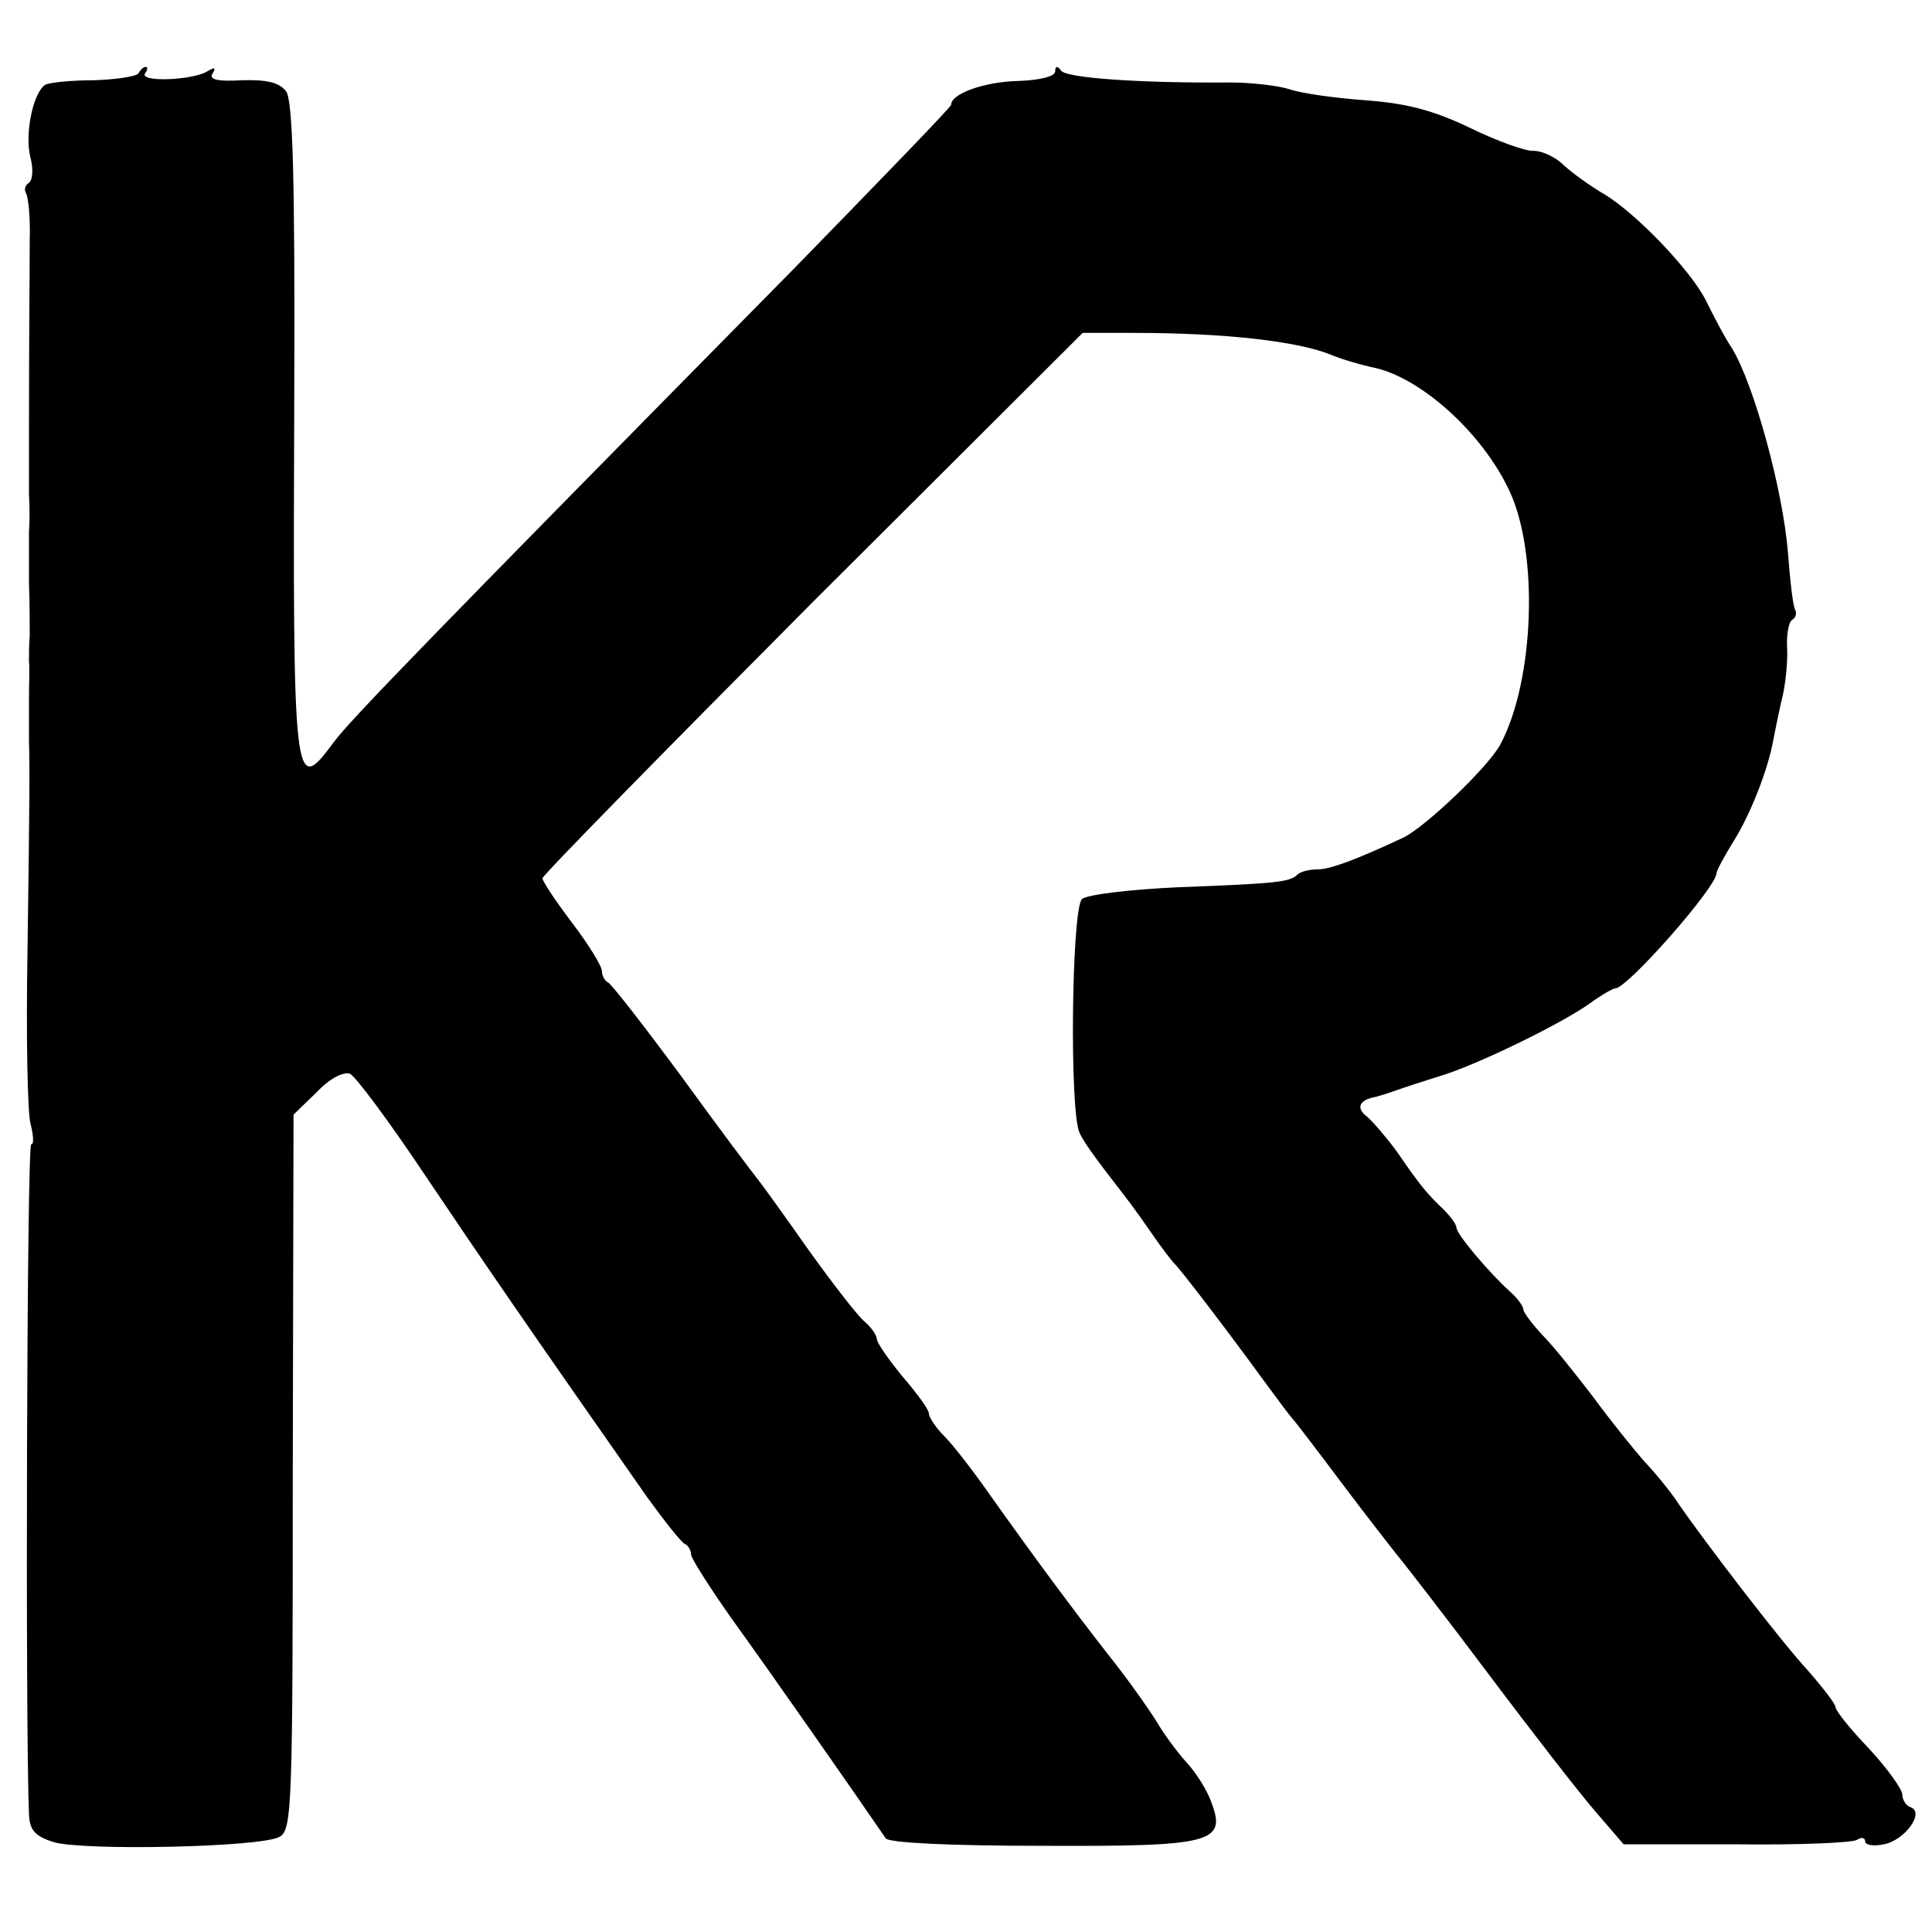
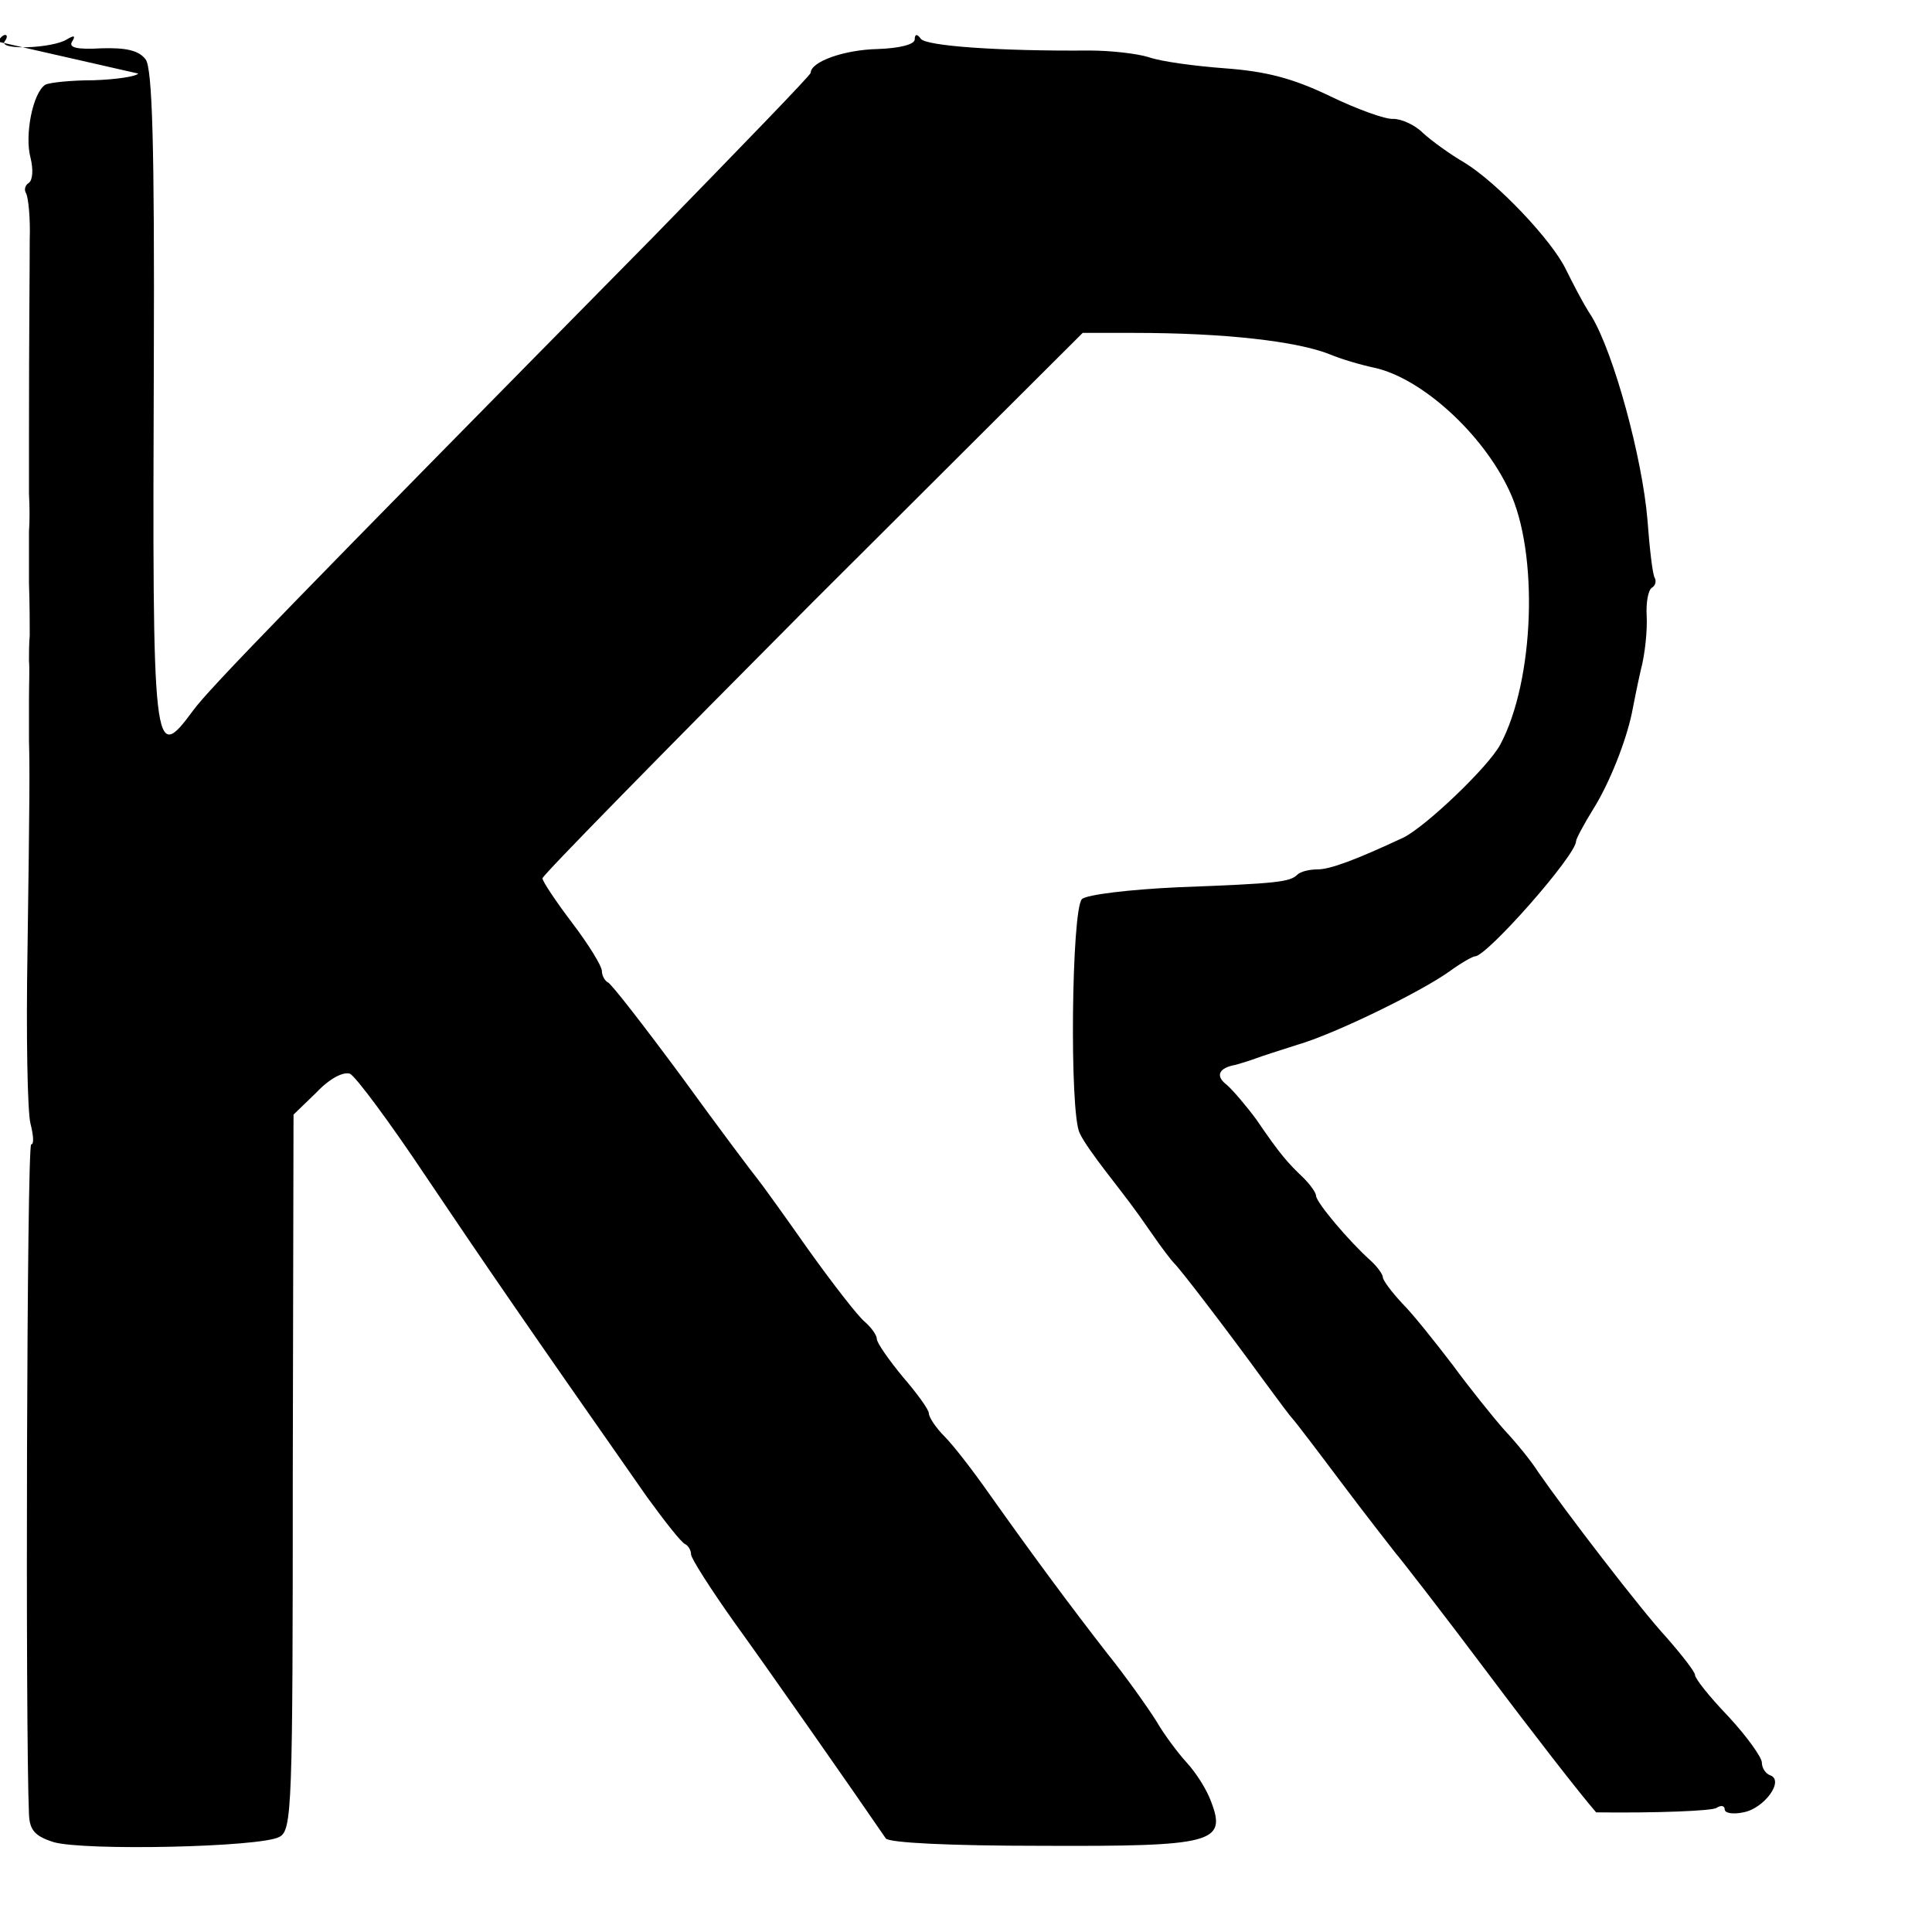
<svg xmlns="http://www.w3.org/2000/svg" version="1.0" width="260pt" height="260pt" viewBox="0 0 260 260" preserveAspectRatio="xMidYMid meet">
  <g transform="translate(0,260) scale(0.1,-0.1)" fill="#000000" stroke="none">
-     <path d="M186 2501 c-3 -4 -30 -8 -60 -9 -30 0 -59 -3 -65 -6 -17 -11 -28 -68 -20 -98 4 -16 3 -30 -2 -34 -5 -3 -7 -9 -4 -14 3 -5 6 -33 5 -62 0 -49 -1 -122 -1 -258 0 -30 0 -68 0 -85 1 -16 1 -39 0 -50 0 -11 0 -42 0 -70 1 -27 1 -59 1 -70 -1 -11 -1 -27 -1 -35 1 -8 0 -31 0 -50 0 -19 0 -45 0 -57 1 -38 1 -69 -2 -283 -2 -113 0 -217 4 -232 4 -16 5 -28 1 -28 -6 0 -8 -788 -3 -902 1 -21 8 -29 33 -37 41 -12 279 -7 304 7 17 9 18 38 18 491 l1 481 31 30 c18 19 36 28 45 25 8 -4 54 -66 102 -138 78 -116 137 -202 298 -432 24 -33 46 -61 51 -63 4 -2 8 -8 8 -14 0 -5 26 -46 58 -91 47 -65 163 -231 204 -291 4 -6 87 -10 209 -10 231 -1 250 4 229 59 -6 17 -21 40 -33 53 -11 12 -30 37 -41 56 -12 19 -41 60 -66 91 -49 63 -98 129 -159 215 -21 30 -48 65 -60 77 -12 12 -21 26 -21 31 0 5 -16 27 -35 49 -19 23 -35 46 -35 51 0 5 -7 15 -16 23 -9 7 -43 51 -76 97 -33 47 -64 90 -69 96 -5 6 -51 67 -101 136 -51 69 -96 127 -100 128 -4 2 -8 9 -8 15 0 7 -18 36 -40 65 -22 29 -40 56 -40 60 0 4 164 171 363 371 l364 363 69 0 c121 0 219 -11 264 -29 14 -6 41 -14 60 -18 63 -14 145 -88 181 -165 40 -84 34 -256 -12 -342 -16 -30 -100 -110 -130 -125 -64 -30 -99 -43 -116 -43 -11 0 -23 -3 -27 -7 -10 -10 -27 -12 -160 -17 -66 -3 -124 -10 -130 -16 -14 -14 -17 -288 -3 -315 5 -11 21 -33 34 -50 33 -43 36 -46 63 -85 13 -19 27 -37 30 -40 7 -6 72 -91 120 -157 19 -26 37 -50 40 -53 3 -3 32 -41 65 -85 33 -44 66 -86 73 -95 7 -8 63 -80 123 -160 60 -80 126 -165 147 -189 l37 -43 152 0 c83 -1 156 2 162 6 6 4 11 3 11 -2 0 -5 11 -7 25 -4 28 5 56 43 36 50 -6 2 -11 10 -11 17 0 7 -20 35 -45 62 -25 26 -45 51 -45 56 0 4 -17 26 -38 50 -36 39 -137 171 -173 223 -8 13 -29 39 -45 56 -16 18 -48 58 -70 88 -23 30 -53 68 -68 83 -14 15 -26 31 -26 35 0 4 -8 15 -17 23 -28 25 -73 78 -73 87 0 4 -8 15 -17 24 -21 20 -31 31 -63 78 -14 19 -32 40 -40 47 -16 12 -11 23 12 27 7 2 20 6 28 9 8 3 33 11 55 18 49 14 166 71 205 99 15 11 31 20 34 20 16 0 136 136 136 155 0 3 10 22 23 43 22 35 44 91 52 129 2 10 7 36 12 58 6 22 9 55 8 73 -1 18 2 35 7 38 5 3 6 9 4 13 -3 4 -7 39 -10 79 -7 83 -45 223 -75 273 -12 18 -27 48 -35 64 -19 39 -92 116 -136 143 -19 11 -44 29 -56 40 -11 11 -29 19 -40 19 -10 -1 -49 13 -86 31 -50 24 -86 33 -140 37 -40 3 -86 9 -103 15 -16 5 -52 9 -80 9 -120 -1 -221 6 -227 16 -5 7 -8 6 -8 -1 0 -7 -21 -12 -50 -13 -45 -1 -90 -17 -90 -32 0 -3 -96 -102 -212 -221 -487 -494 -597 -607 -619 -637 -54 -73 -55 -64 -53 472 1 288 -2 392 -11 404 -9 12 -26 16 -59 15 -34 -2 -45 1 -40 9 5 8 3 9 -7 3 -19 -12 -91 -15 -84 -3 4 5 4 9 1 9 -3 0 -7 -4 -10 -9z" />
+     <path d="M186 2501 c-3 -4 -30 -8 -60 -9 -30 0 -59 -3 -65 -6 -17 -11 -28 -68 -20 -98 4 -16 3 -30 -2 -34 -5 -3 -7 -9 -4 -14 3 -5 6 -33 5 -62 0 -49 -1 -122 -1 -258 0 -30 0 -68 0 -85 1 -16 1 -39 0 -50 0 -11 0 -42 0 -70 1 -27 1 -59 1 -70 -1 -11 -1 -27 -1 -35 1 -8 0 -31 0 -50 0 -19 0 -45 0 -57 1 -38 1 -69 -2 -283 -2 -113 0 -217 4 -232 4 -16 5 -28 1 -28 -6 0 -8 -788 -3 -902 1 -21 8 -29 33 -37 41 -12 279 -7 304 7 17 9 18 38 18 491 l1 481 31 30 c18 19 36 28 45 25 8 -4 54 -66 102 -138 78 -116 137 -202 298 -432 24 -33 46 -61 51 -63 4 -2 8 -8 8 -14 0 -5 26 -46 58 -91 47 -65 163 -231 204 -291 4 -6 87 -10 209 -10 231 -1 250 4 229 59 -6 17 -21 40 -33 53 -11 12 -30 37 -41 56 -12 19 -41 60 -66 91 -49 63 -98 129 -159 215 -21 30 -48 65 -60 77 -12 12 -21 26 -21 31 0 5 -16 27 -35 49 -19 23 -35 46 -35 51 0 5 -7 15 -16 23 -9 7 -43 51 -76 97 -33 47 -64 90 -69 96 -5 6 -51 67 -101 136 -51 69 -96 127 -100 128 -4 2 -8 9 -8 15 0 7 -18 36 -40 65 -22 29 -40 56 -40 60 0 4 164 171 363 371 l364 363 69 0 c121 0 219 -11 264 -29 14 -6 41 -14 60 -18 63 -14 145 -88 181 -165 40 -84 34 -256 -12 -342 -16 -30 -100 -110 -130 -125 -64 -30 -99 -43 -116 -43 -11 0 -23 -3 -27 -7 -10 -10 -27 -12 -160 -17 -66 -3 -124 -10 -130 -16 -14 -14 -17 -288 -3 -315 5 -11 21 -33 34 -50 33 -43 36 -46 63 -85 13 -19 27 -37 30 -40 7 -6 72 -91 120 -157 19 -26 37 -50 40 -53 3 -3 32 -41 65 -85 33 -44 66 -86 73 -95 7 -8 63 -80 123 -160 60 -80 126 -165 147 -189 c83 -1 156 2 162 6 6 4 11 3 11 -2 0 -5 11 -7 25 -4 28 5 56 43 36 50 -6 2 -11 10 -11 17 0 7 -20 35 -45 62 -25 26 -45 51 -45 56 0 4 -17 26 -38 50 -36 39 -137 171 -173 223 -8 13 -29 39 -45 56 -16 18 -48 58 -70 88 -23 30 -53 68 -68 83 -14 15 -26 31 -26 35 0 4 -8 15 -17 23 -28 25 -73 78 -73 87 0 4 -8 15 -17 24 -21 20 -31 31 -63 78 -14 19 -32 40 -40 47 -16 12 -11 23 12 27 7 2 20 6 28 9 8 3 33 11 55 18 49 14 166 71 205 99 15 11 31 20 34 20 16 0 136 136 136 155 0 3 10 22 23 43 22 35 44 91 52 129 2 10 7 36 12 58 6 22 9 55 8 73 -1 18 2 35 7 38 5 3 6 9 4 13 -3 4 -7 39 -10 79 -7 83 -45 223 -75 273 -12 18 -27 48 -35 64 -19 39 -92 116 -136 143 -19 11 -44 29 -56 40 -11 11 -29 19 -40 19 -10 -1 -49 13 -86 31 -50 24 -86 33 -140 37 -40 3 -86 9 -103 15 -16 5 -52 9 -80 9 -120 -1 -221 6 -227 16 -5 7 -8 6 -8 -1 0 -7 -21 -12 -50 -13 -45 -1 -90 -17 -90 -32 0 -3 -96 -102 -212 -221 -487 -494 -597 -607 -619 -637 -54 -73 -55 -64 -53 472 1 288 -2 392 -11 404 -9 12 -26 16 -59 15 -34 -2 -45 1 -40 9 5 8 3 9 -7 3 -19 -12 -91 -15 -84 -3 4 5 4 9 1 9 -3 0 -7 -4 -10 -9z" />
  </g>
</svg>